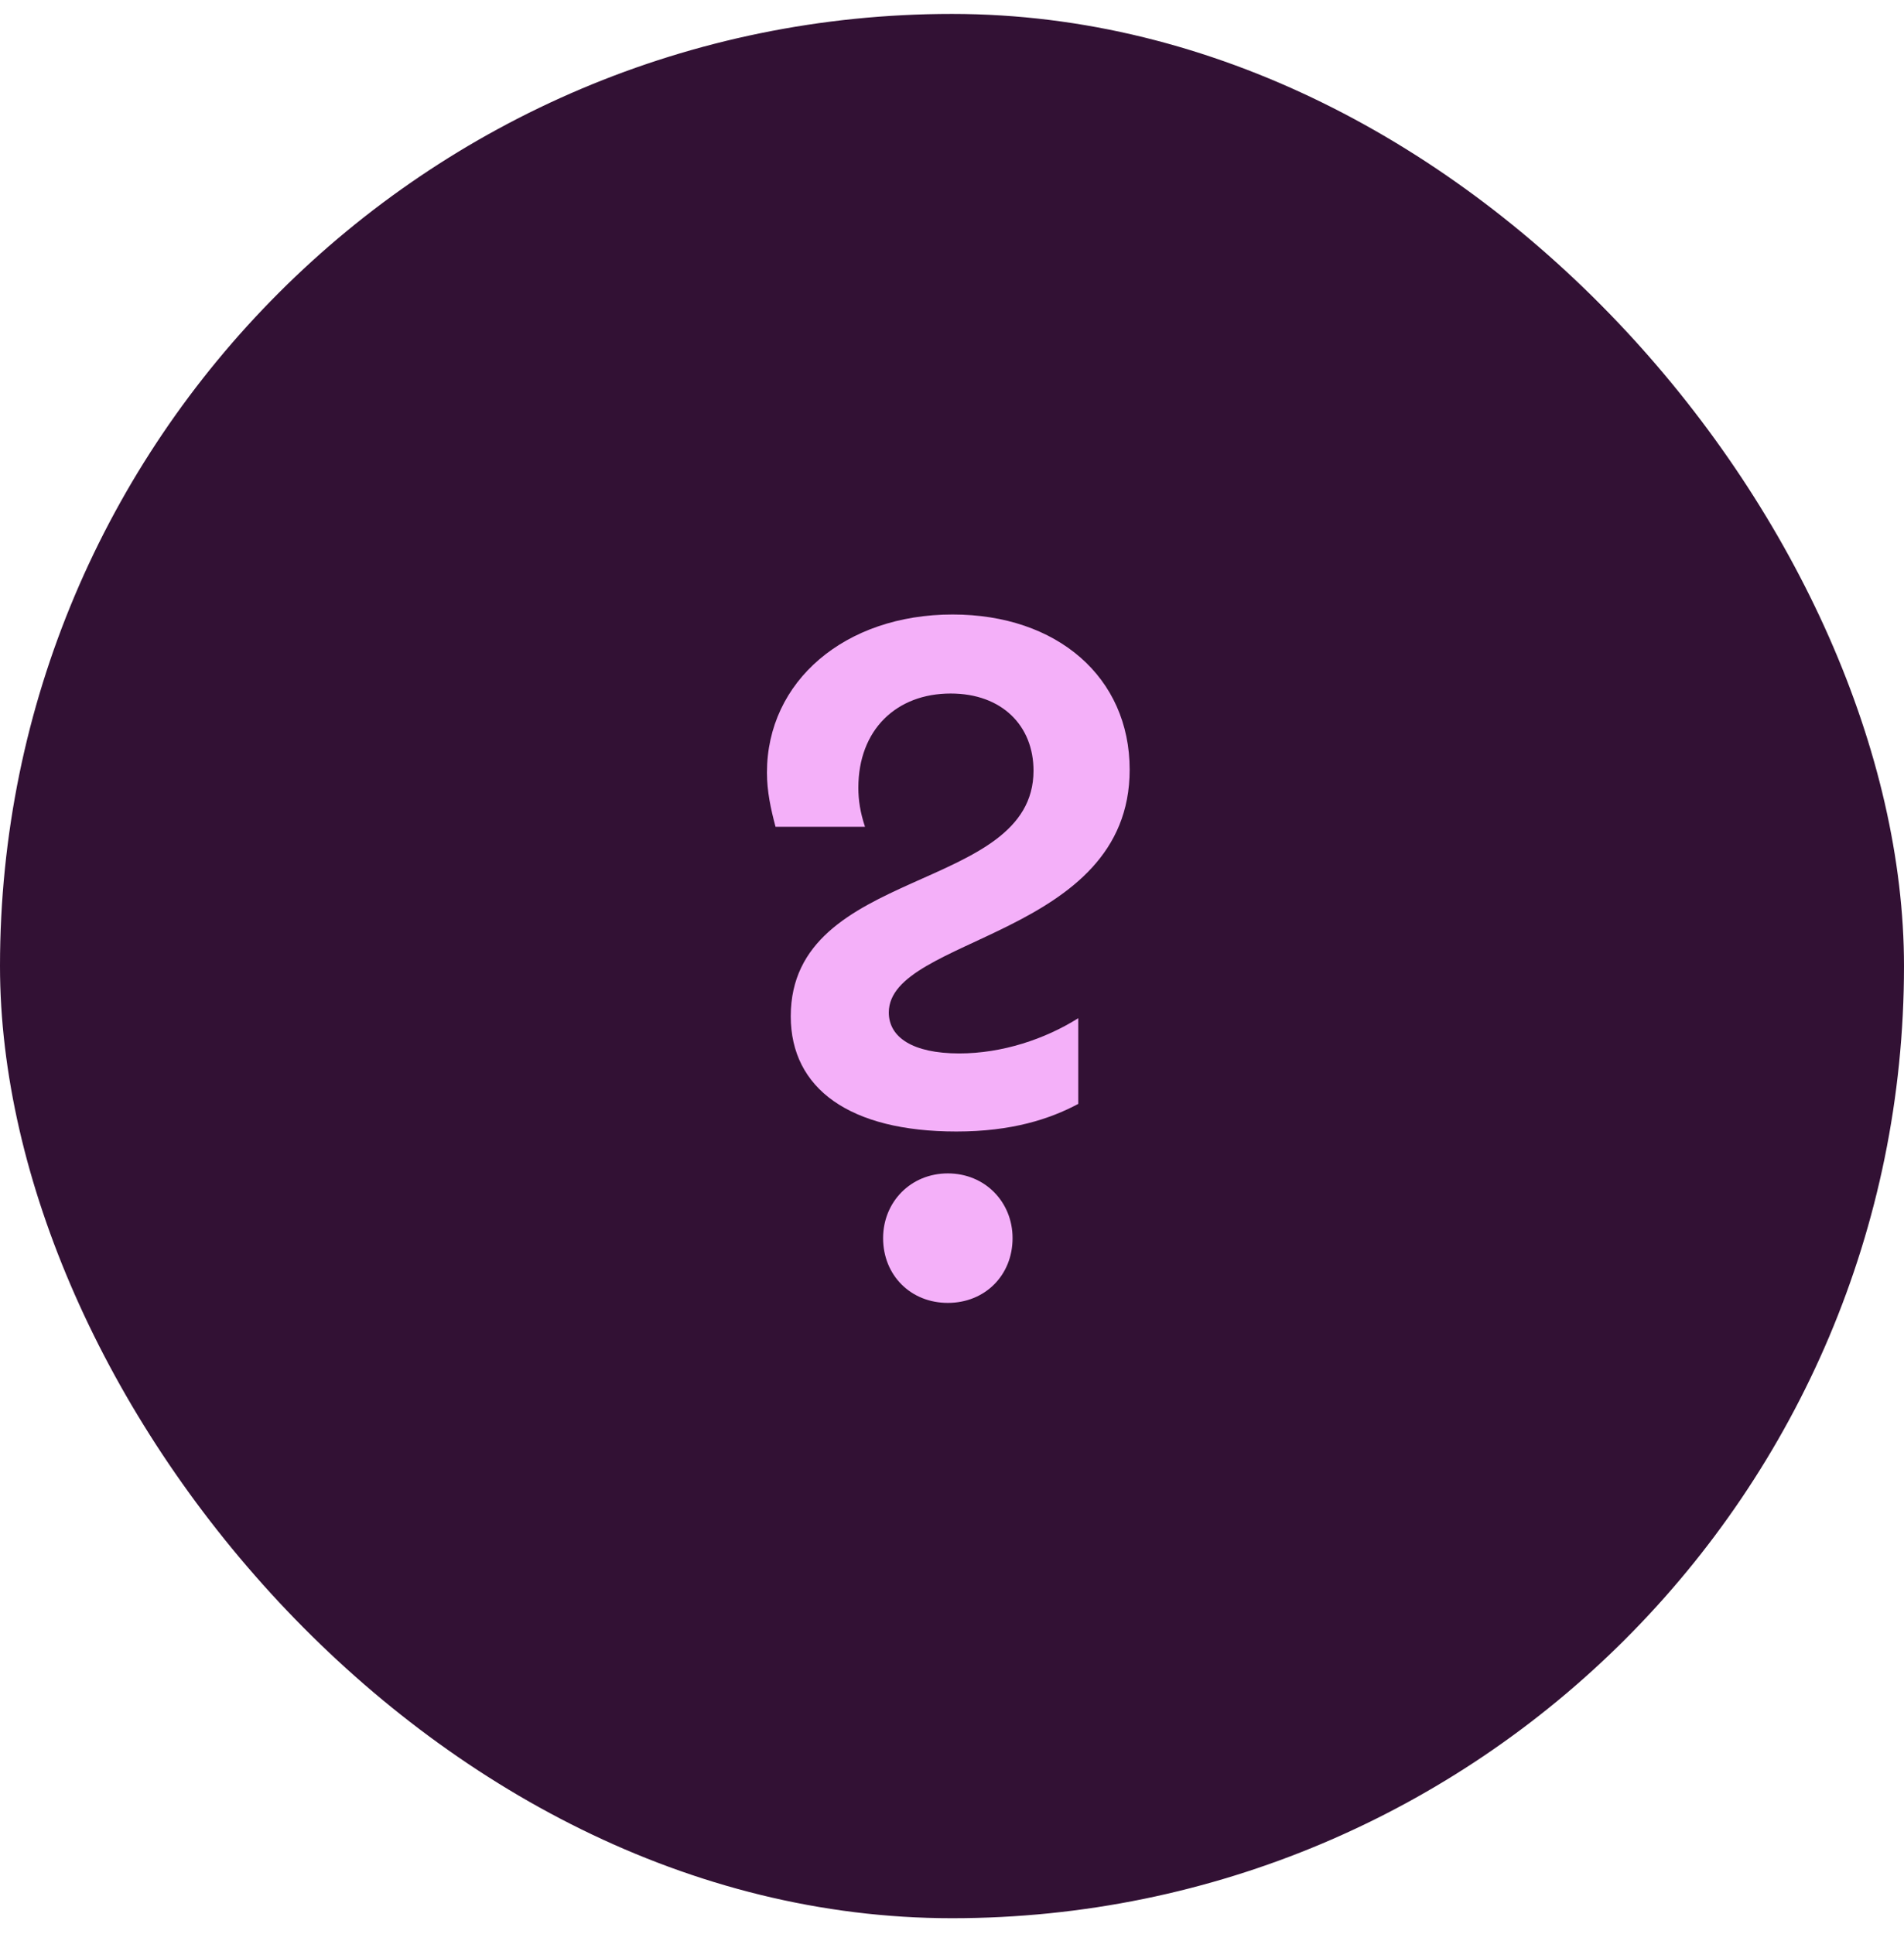
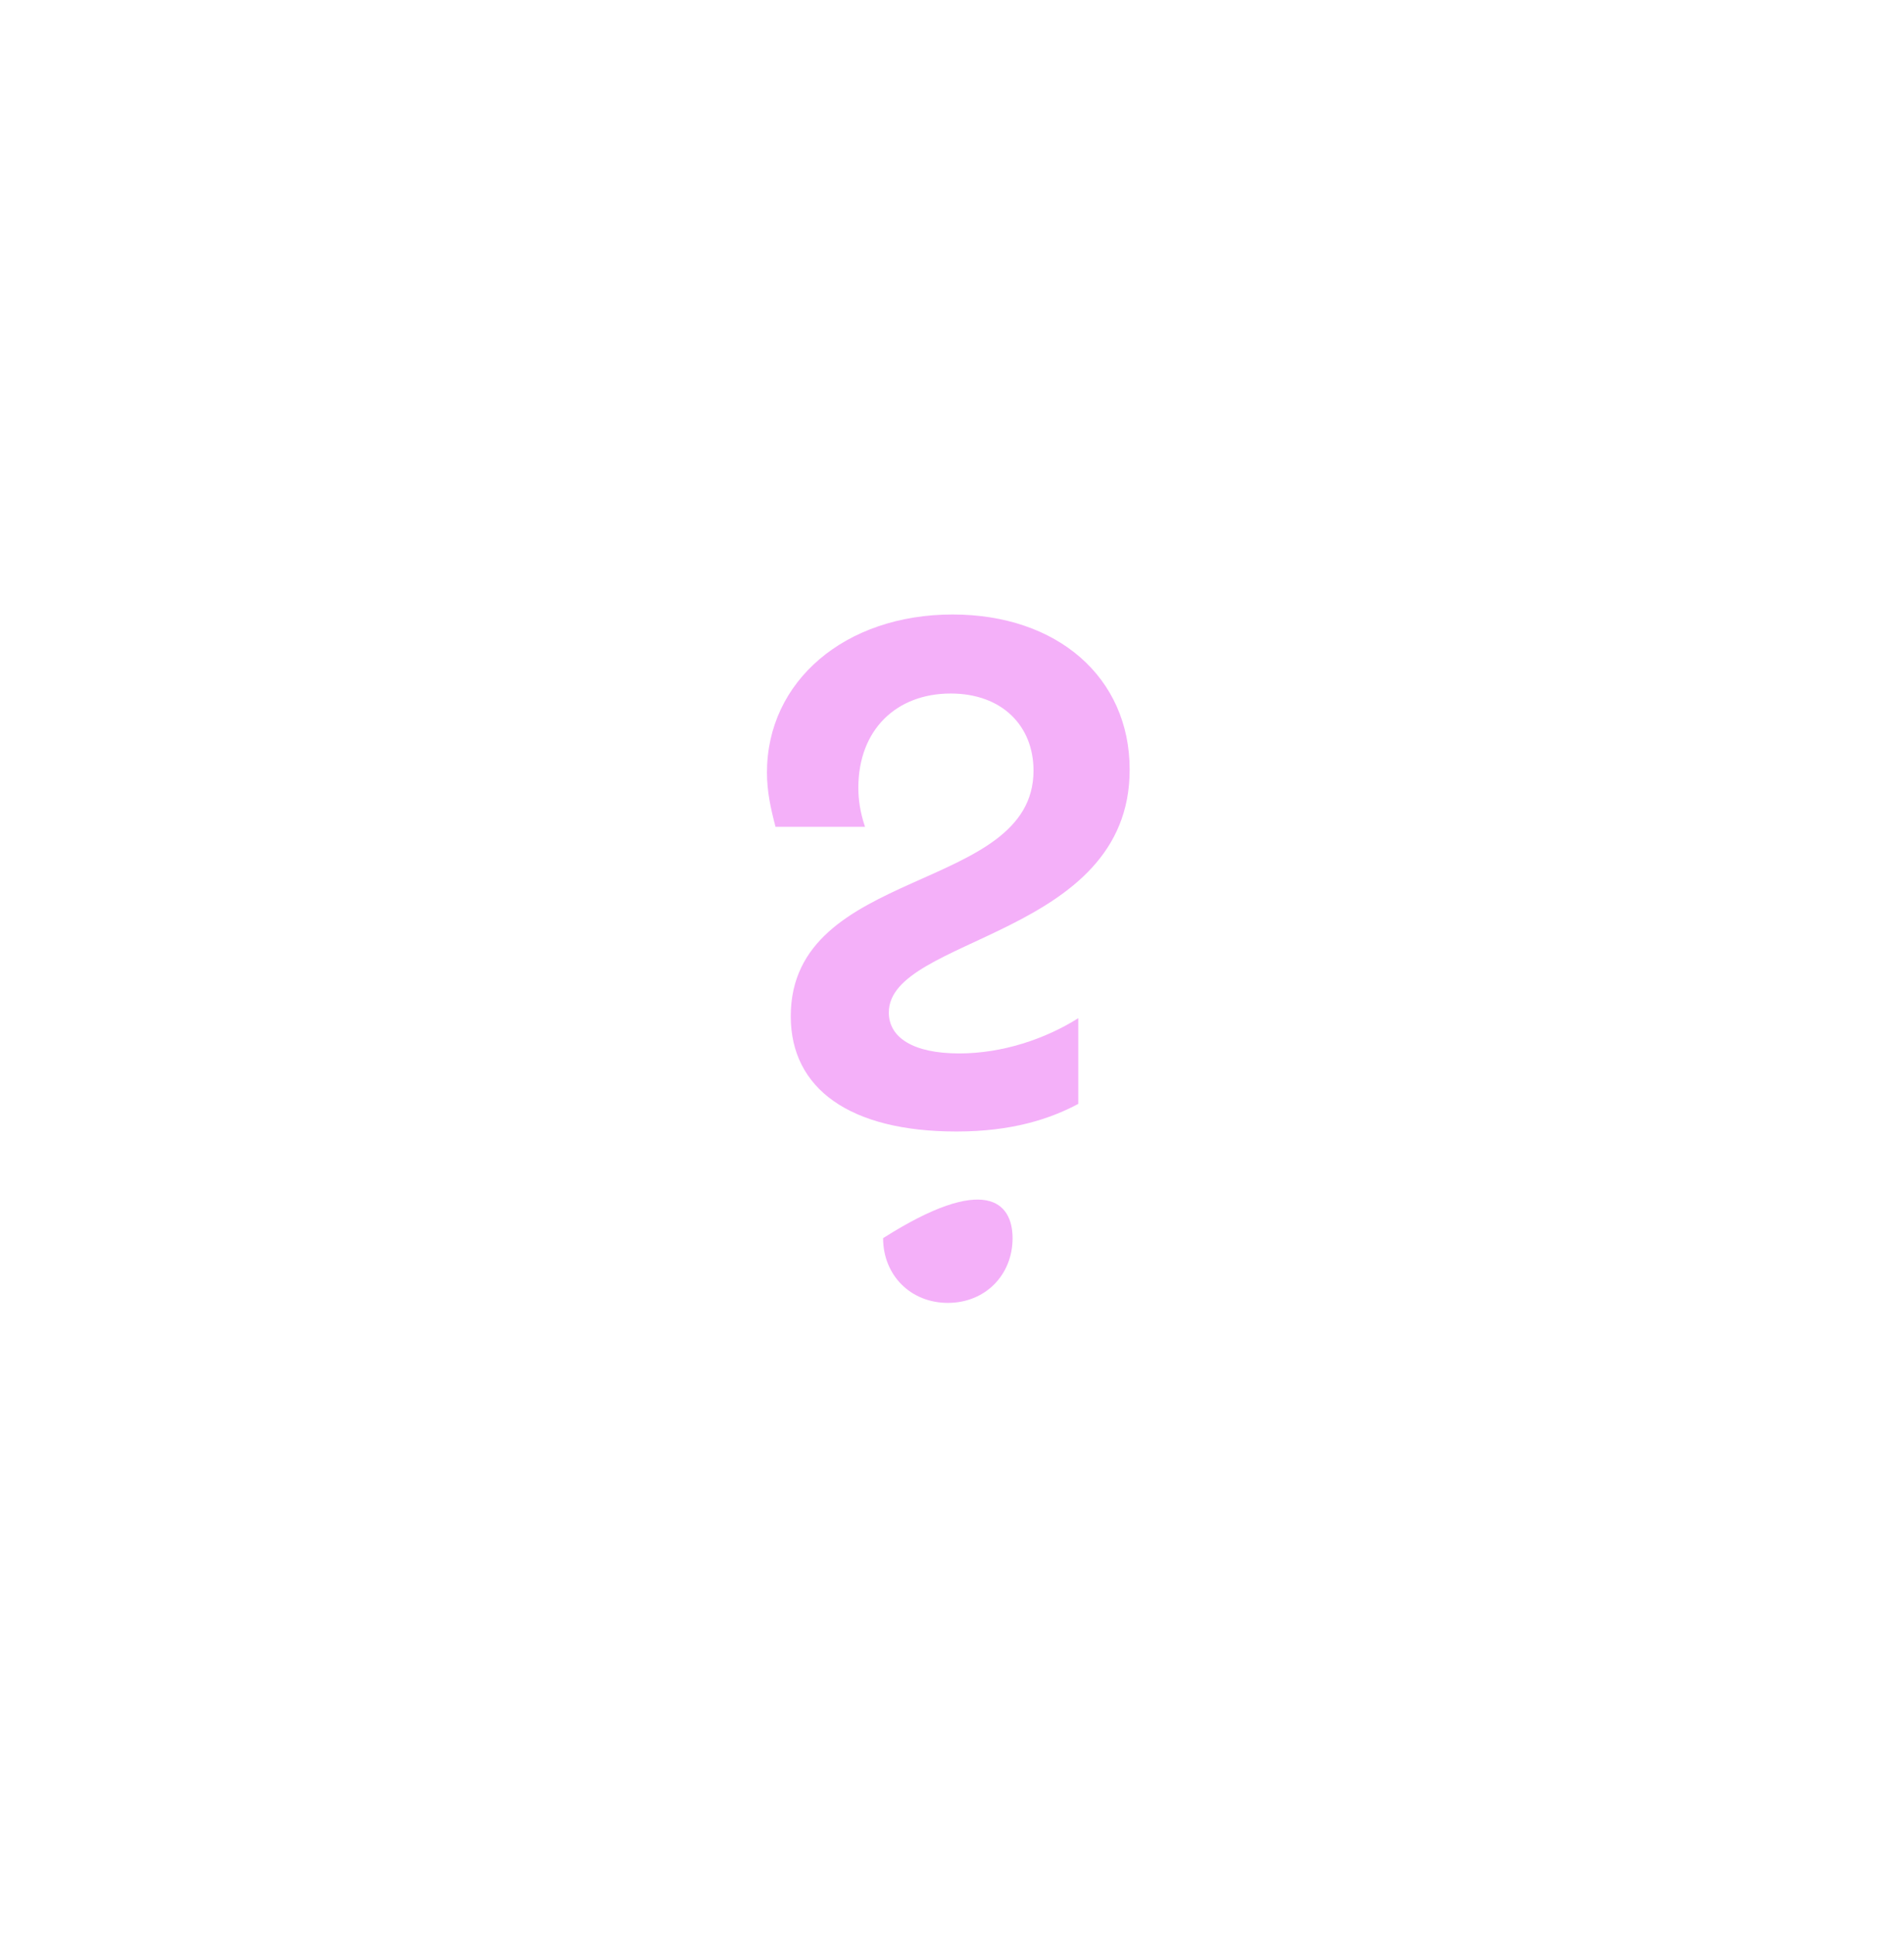
<svg xmlns="http://www.w3.org/2000/svg" width="64" height="65" viewBox="0 0 64 65" fill="none">
-   <rect y="0.468" width="64" height="64" rx="32" fill="#321134" />
-   <path d="M32.148 38.028C28.564 38.028 26.58 36.588 26.58 34.156C26.58 29.1 34.74 30.028 34.74 25.9C34.74 24.396 33.684 23.308 31.956 23.308C30.132 23.308 28.852 24.524 28.852 26.476C28.852 26.892 28.916 27.308 29.076 27.788H26.068C25.908 27.18 25.78 26.604 25.78 25.964C25.78 22.892 28.404 20.652 32.02 20.652C35.54 20.652 37.972 22.764 37.972 25.868C37.972 31.5 29.876 31.468 29.876 34.028C29.876 34.86 30.676 35.404 32.244 35.404C33.684 35.404 35.124 34.924 36.244 34.22V37.1C35.284 37.612 34.004 38.028 32.148 38.028ZM31.86 43.788C30.612 43.788 29.684 42.86 29.684 41.612C29.684 40.396 30.612 39.436 31.86 39.436C33.108 39.436 34.036 40.396 34.036 41.612C34.036 42.86 33.108 43.788 31.86 43.788Z" fill="#F4B0F9" />
+   <path d="M32.148 38.028C28.564 38.028 26.58 36.588 26.58 34.156C26.58 29.1 34.74 30.028 34.74 25.9C34.74 24.396 33.684 23.308 31.956 23.308C30.132 23.308 28.852 24.524 28.852 26.476C28.852 26.892 28.916 27.308 29.076 27.788H26.068C25.908 27.18 25.78 26.604 25.78 25.964C25.78 22.892 28.404 20.652 32.02 20.652C35.54 20.652 37.972 22.764 37.972 25.868C37.972 31.5 29.876 31.468 29.876 34.028C29.876 34.86 30.676 35.404 32.244 35.404C33.684 35.404 35.124 34.924 36.244 34.22V37.1C35.284 37.612 34.004 38.028 32.148 38.028ZM31.86 43.788C30.612 43.788 29.684 42.86 29.684 41.612C33.108 39.436 34.036 40.396 34.036 41.612C34.036 42.86 33.108 43.788 31.86 43.788Z" fill="#F4B0F9" />
</svg>